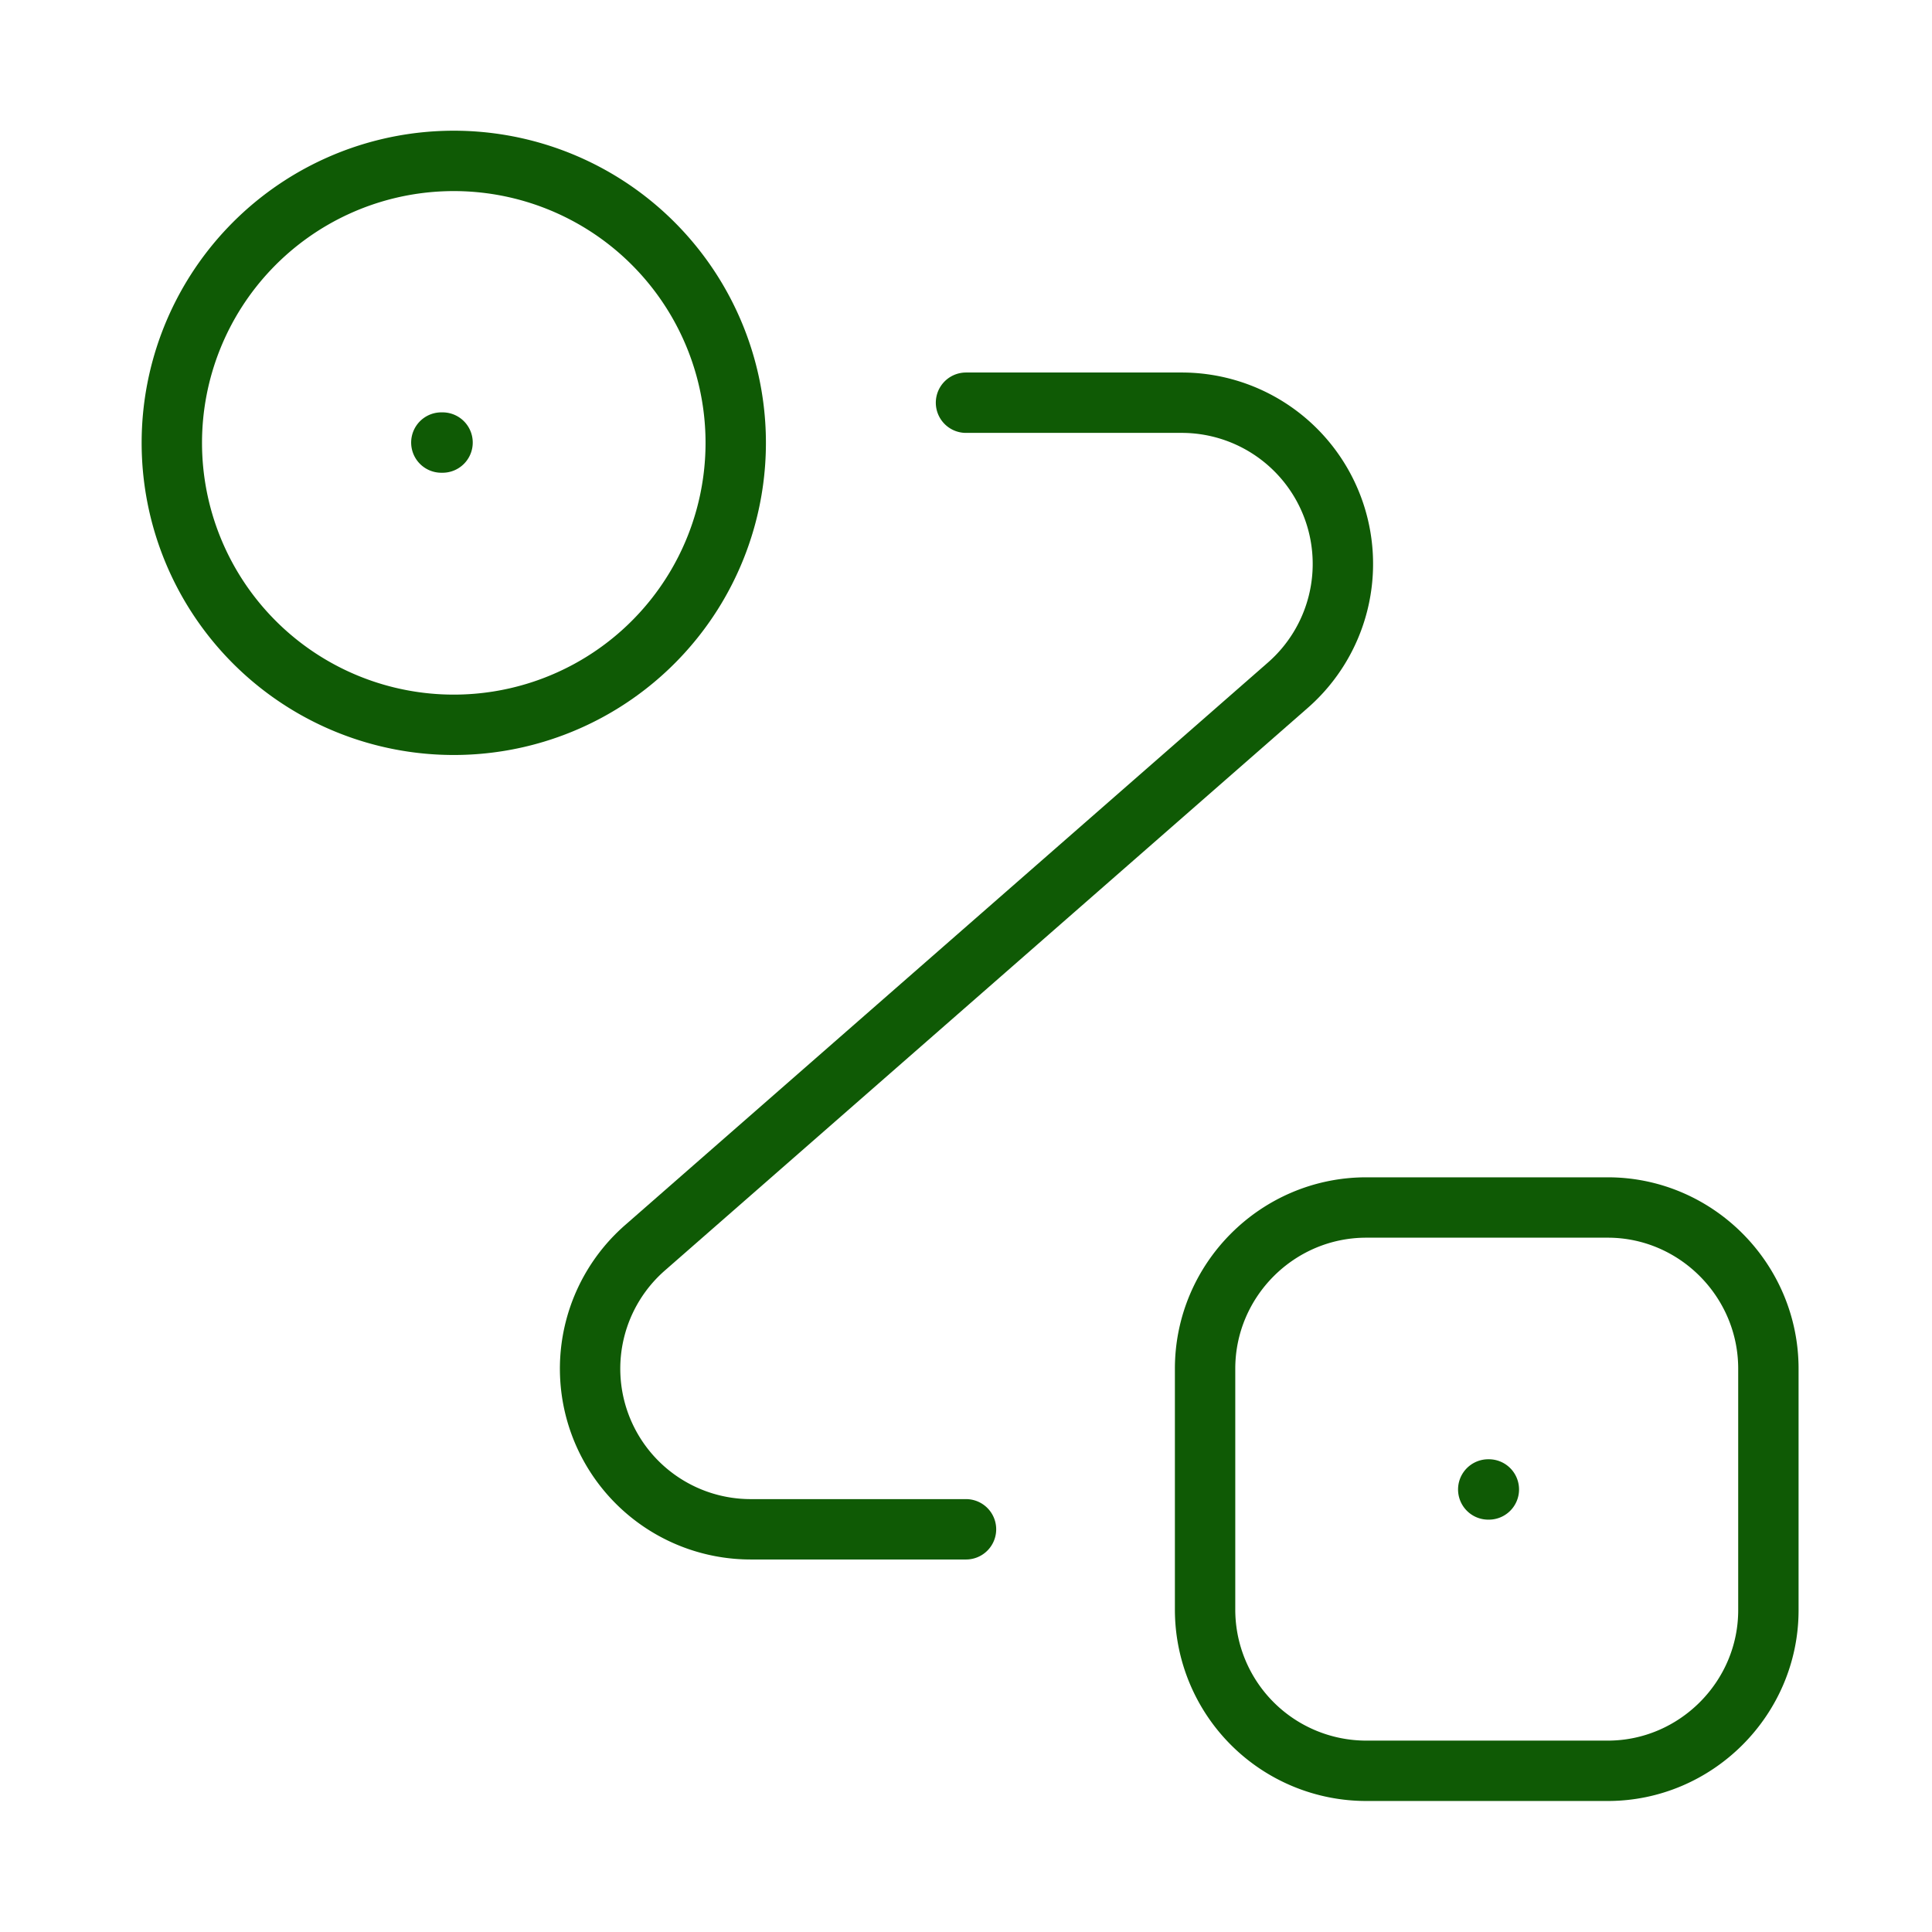
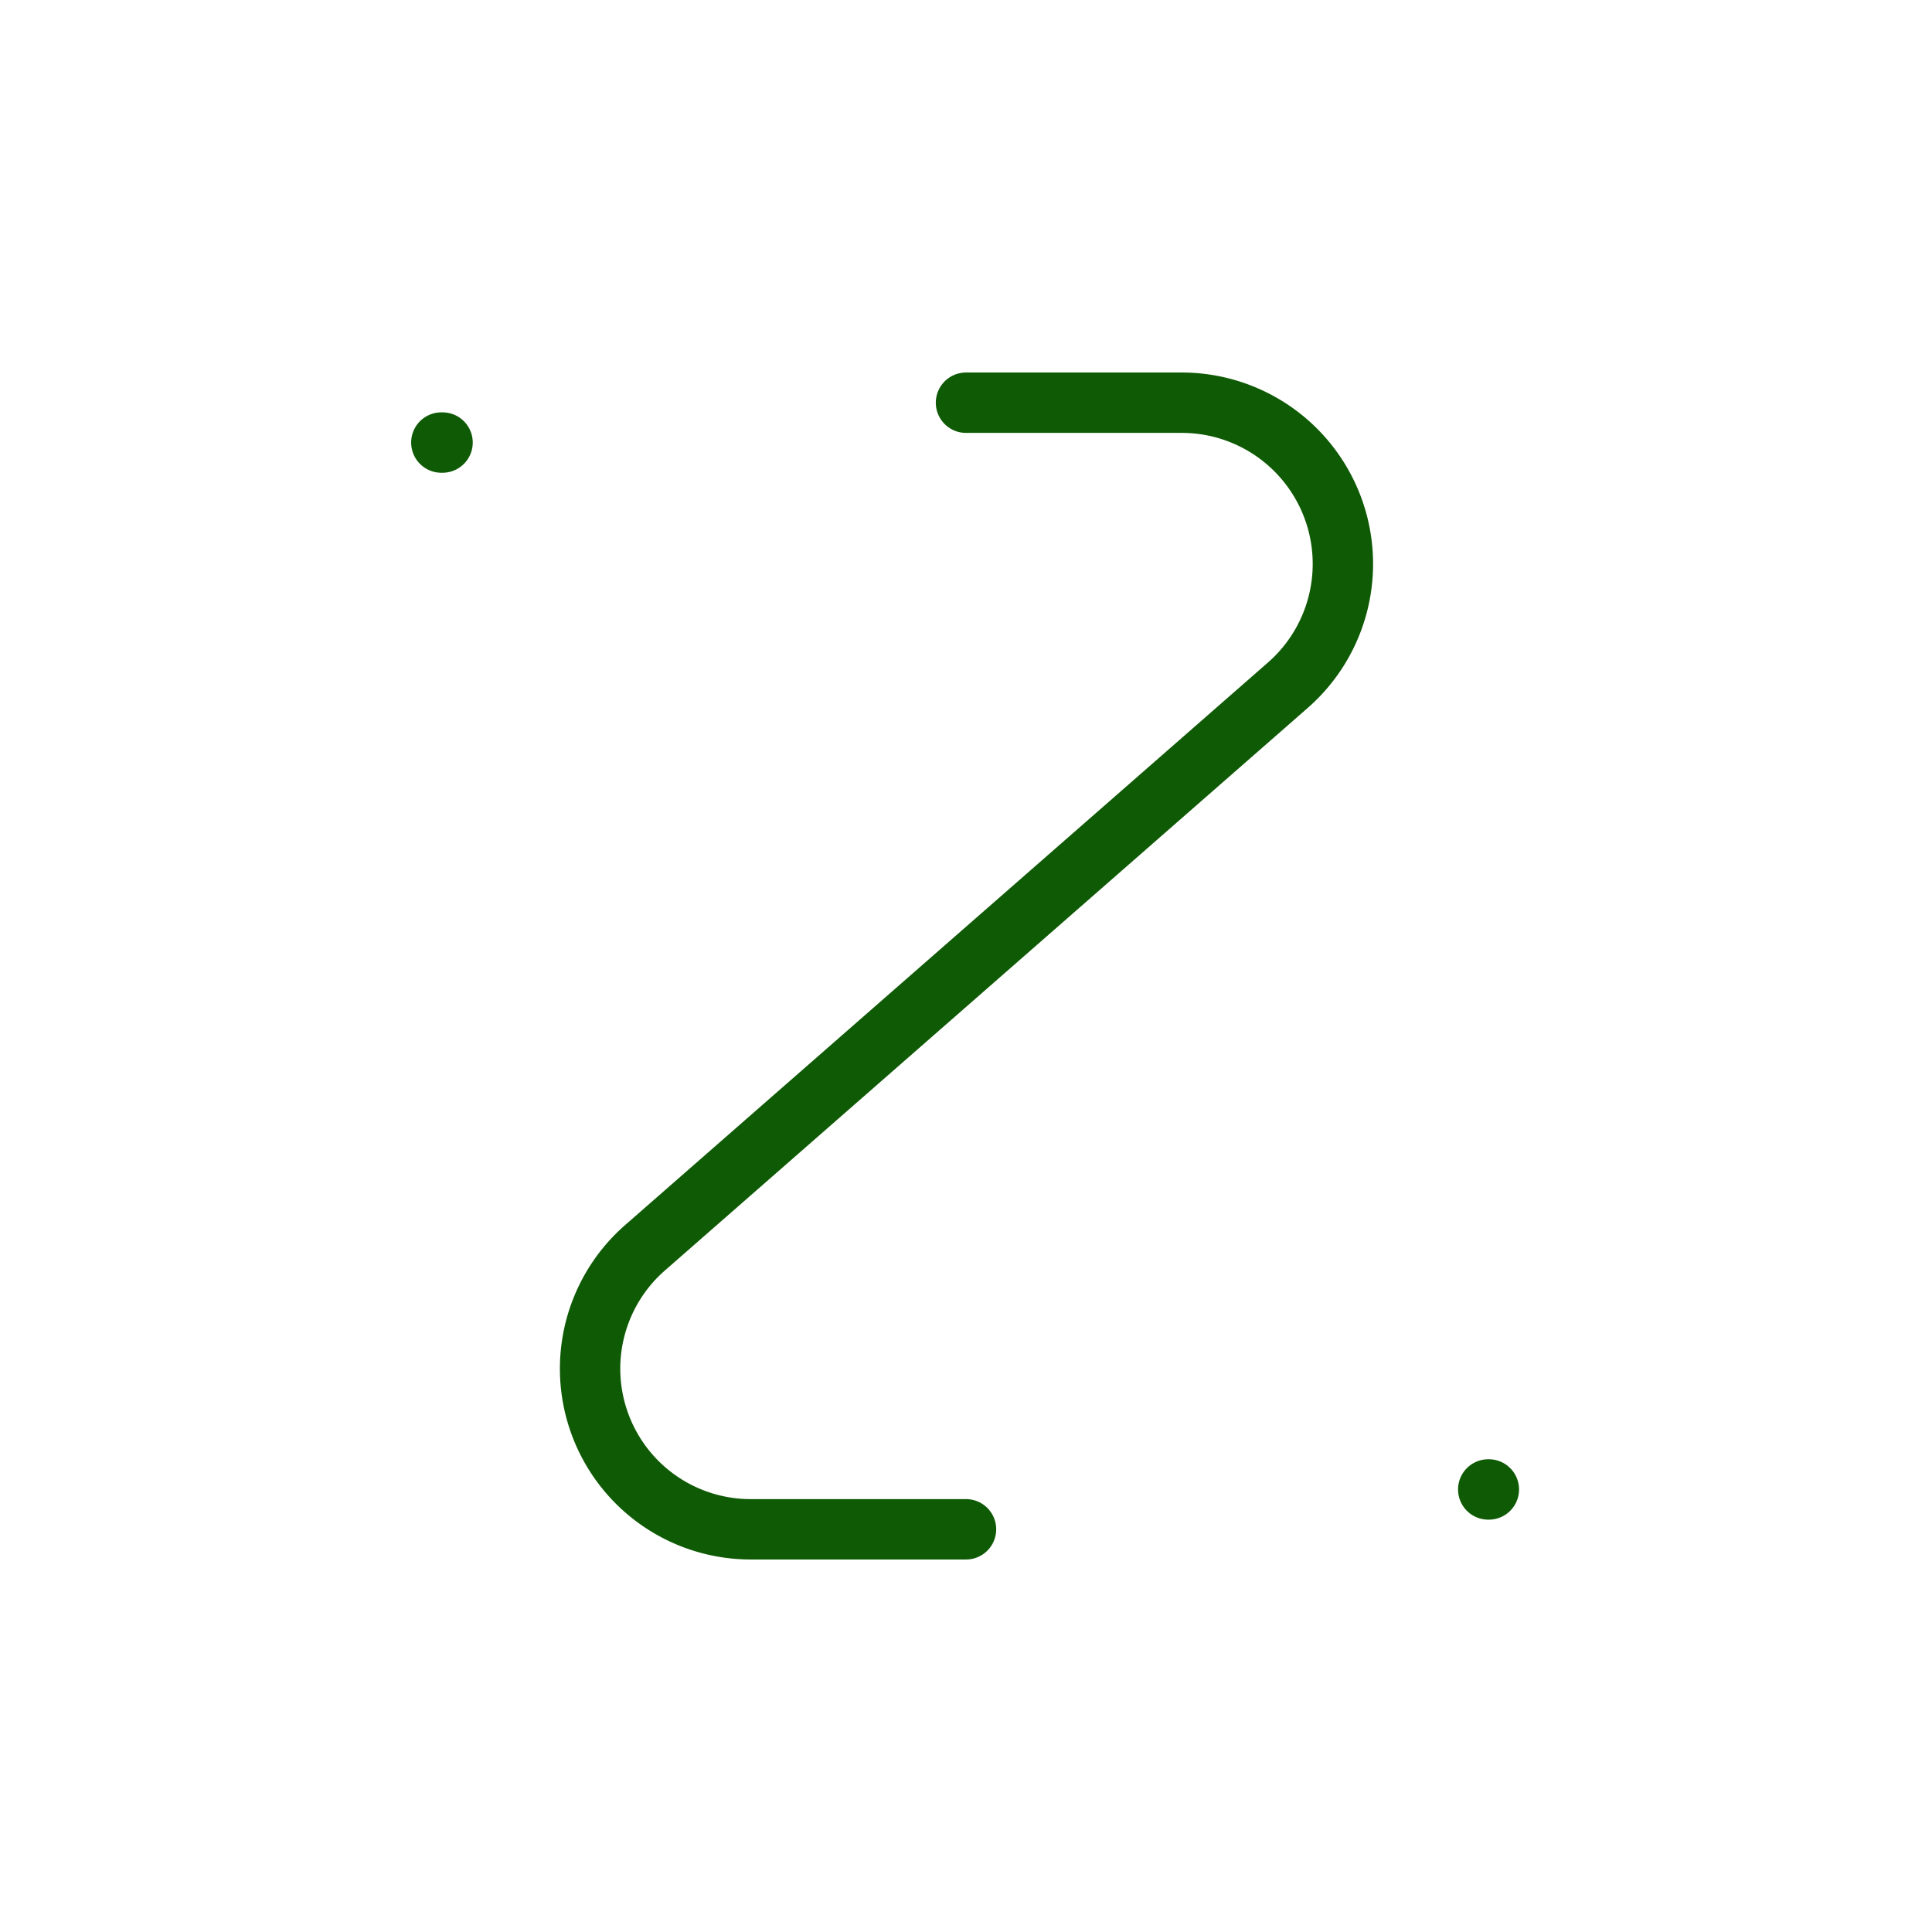
<svg xmlns="http://www.w3.org/2000/svg" viewBox="0 0 32 32" fill="none">
-   <path d="M7.3 12a4.67 4.67 0 1 0 0-9.33 4.67 4.67 0 0 0 0 9.33Zm15.33 8h4c1.46 0 2.66 1.2 2.66 2.67v4c0 1.46-1.2 2.66-2.66 2.66h-4a2.67 2.67 0 0 1-2.67-2.66v-4c0-1.47 1.2-2.67 2.67-2.67Z" stroke="#0F5A05" />
  <path d="M16 6.67h3.57a2.67 2.67 0 0 1 1.76 4.68l-10.65 9.32a2.66 2.66 0 0 0 1.75 4.66h3.57m-8.69-18h.02m17.32 17.34h.01" stroke="#0F5A05" stroke-linecap="round" stroke-linejoin="round" />
</svg>